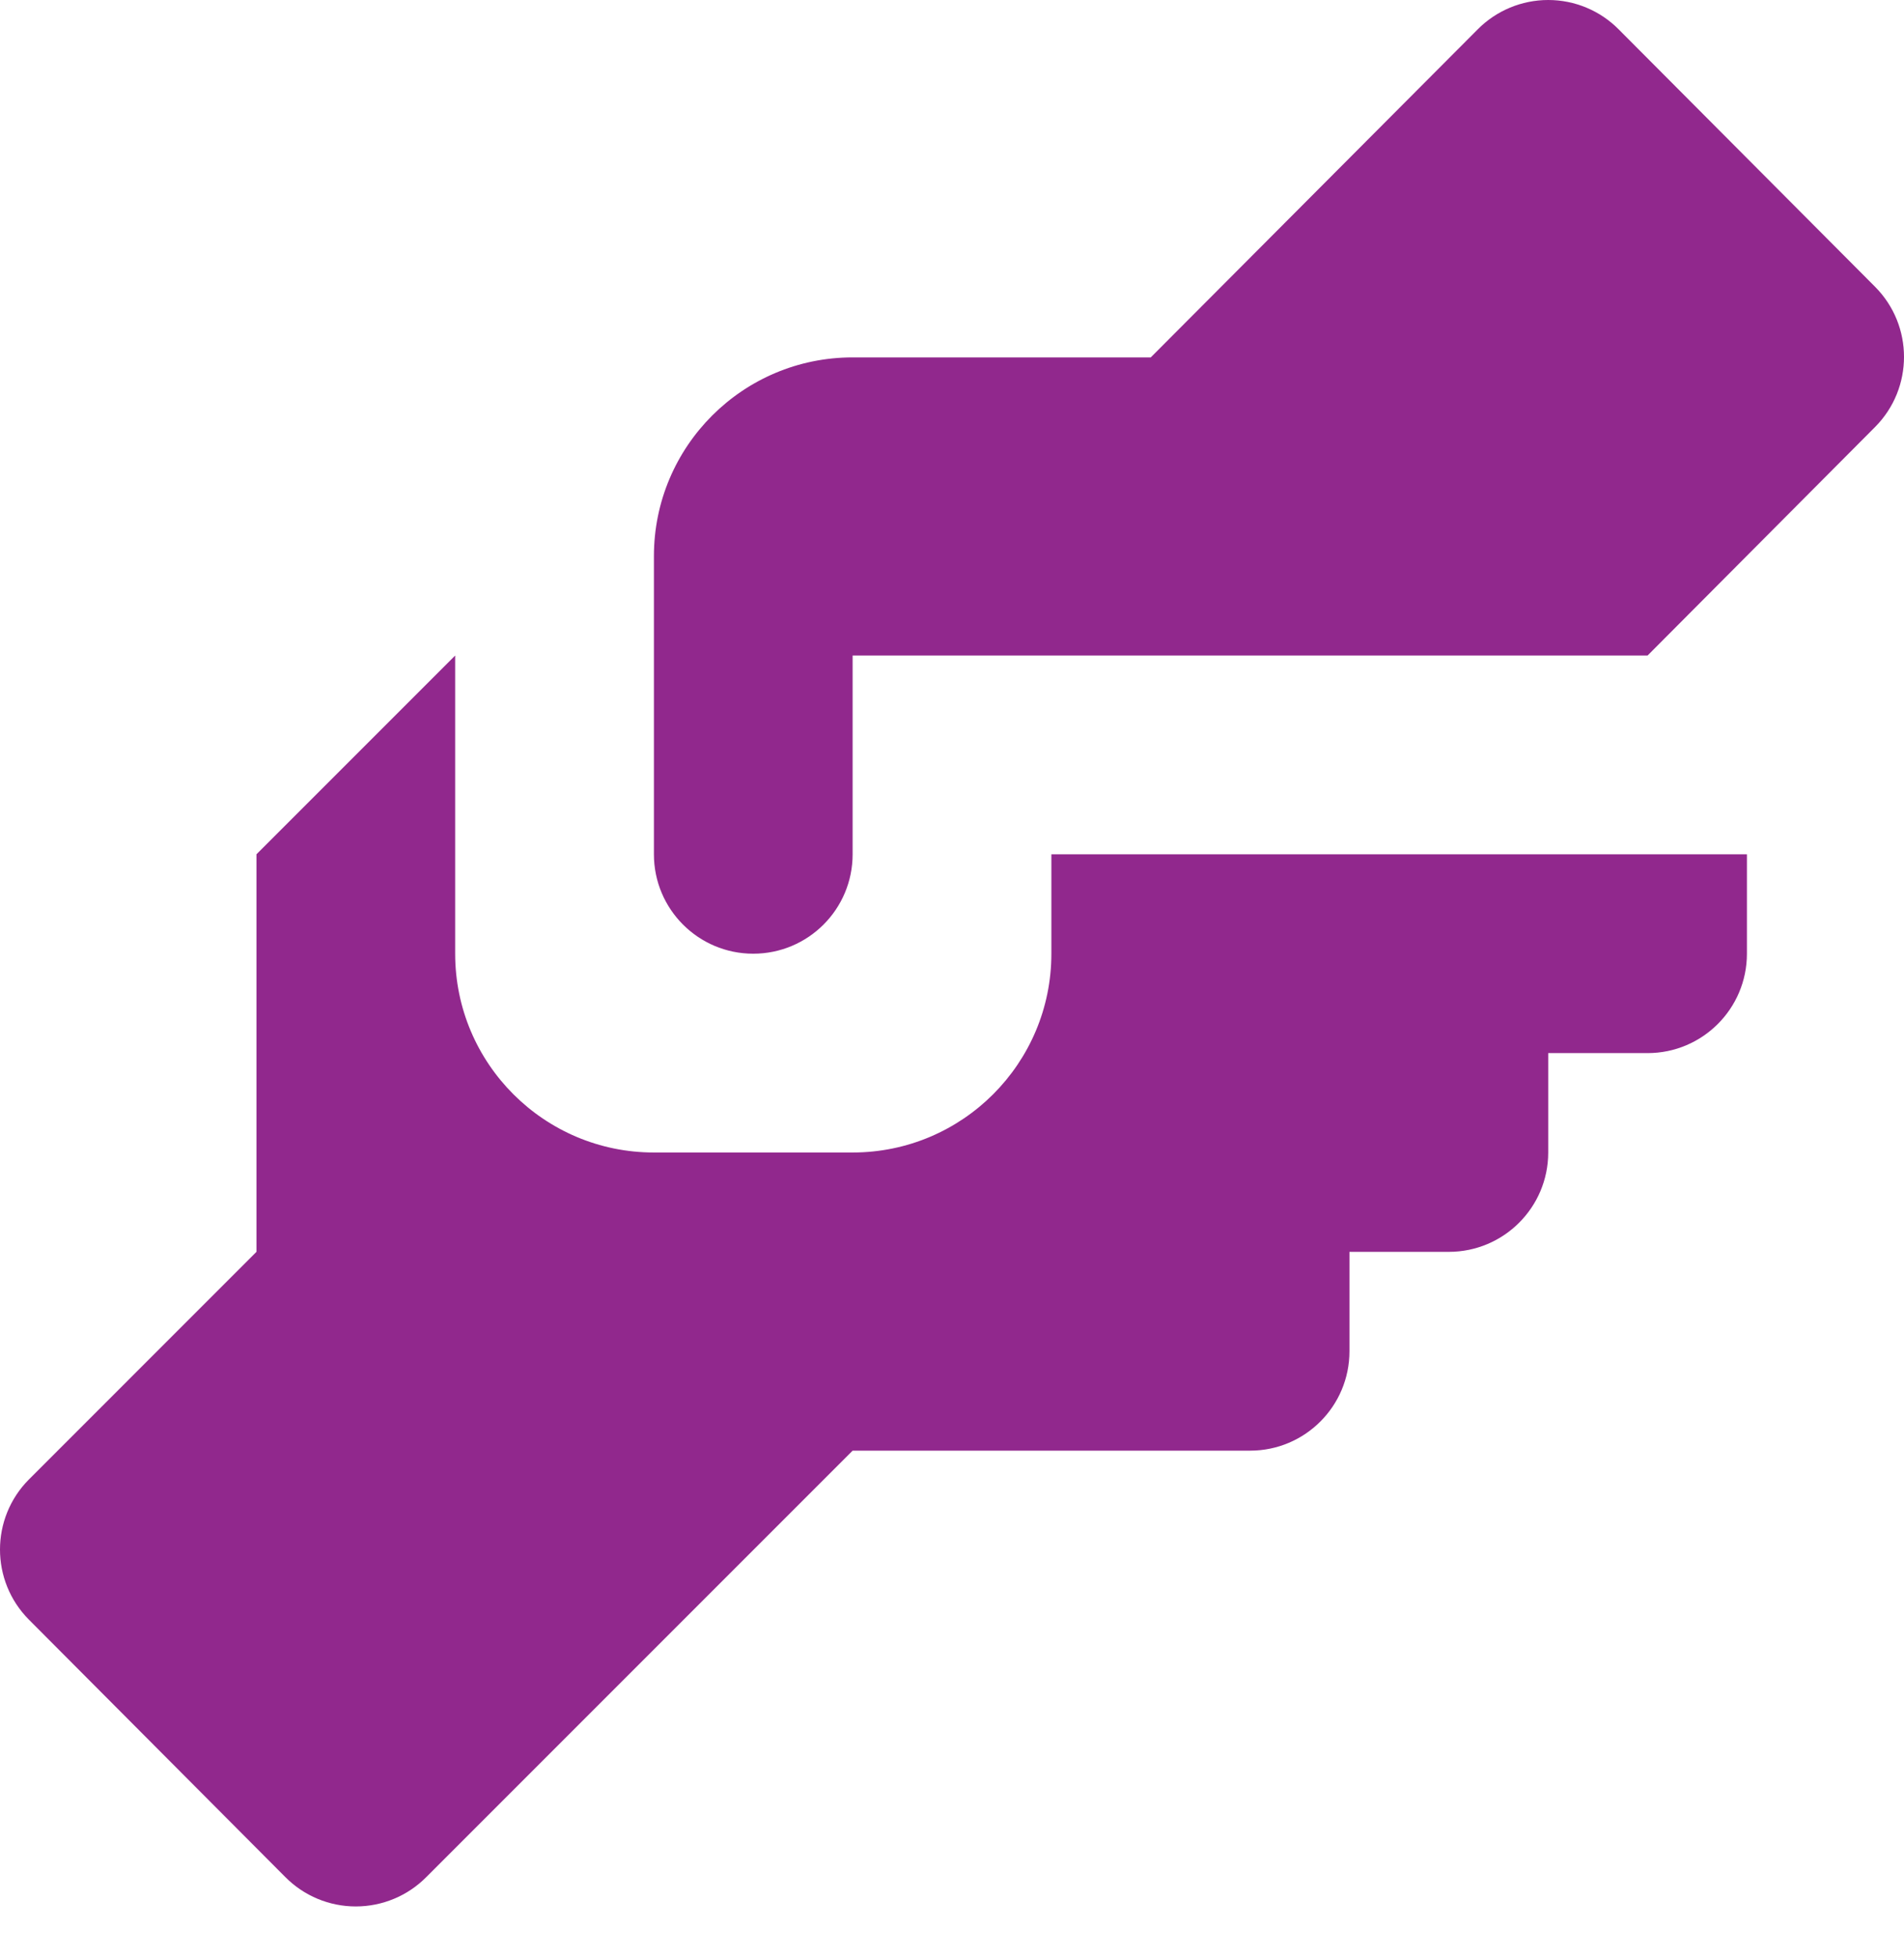
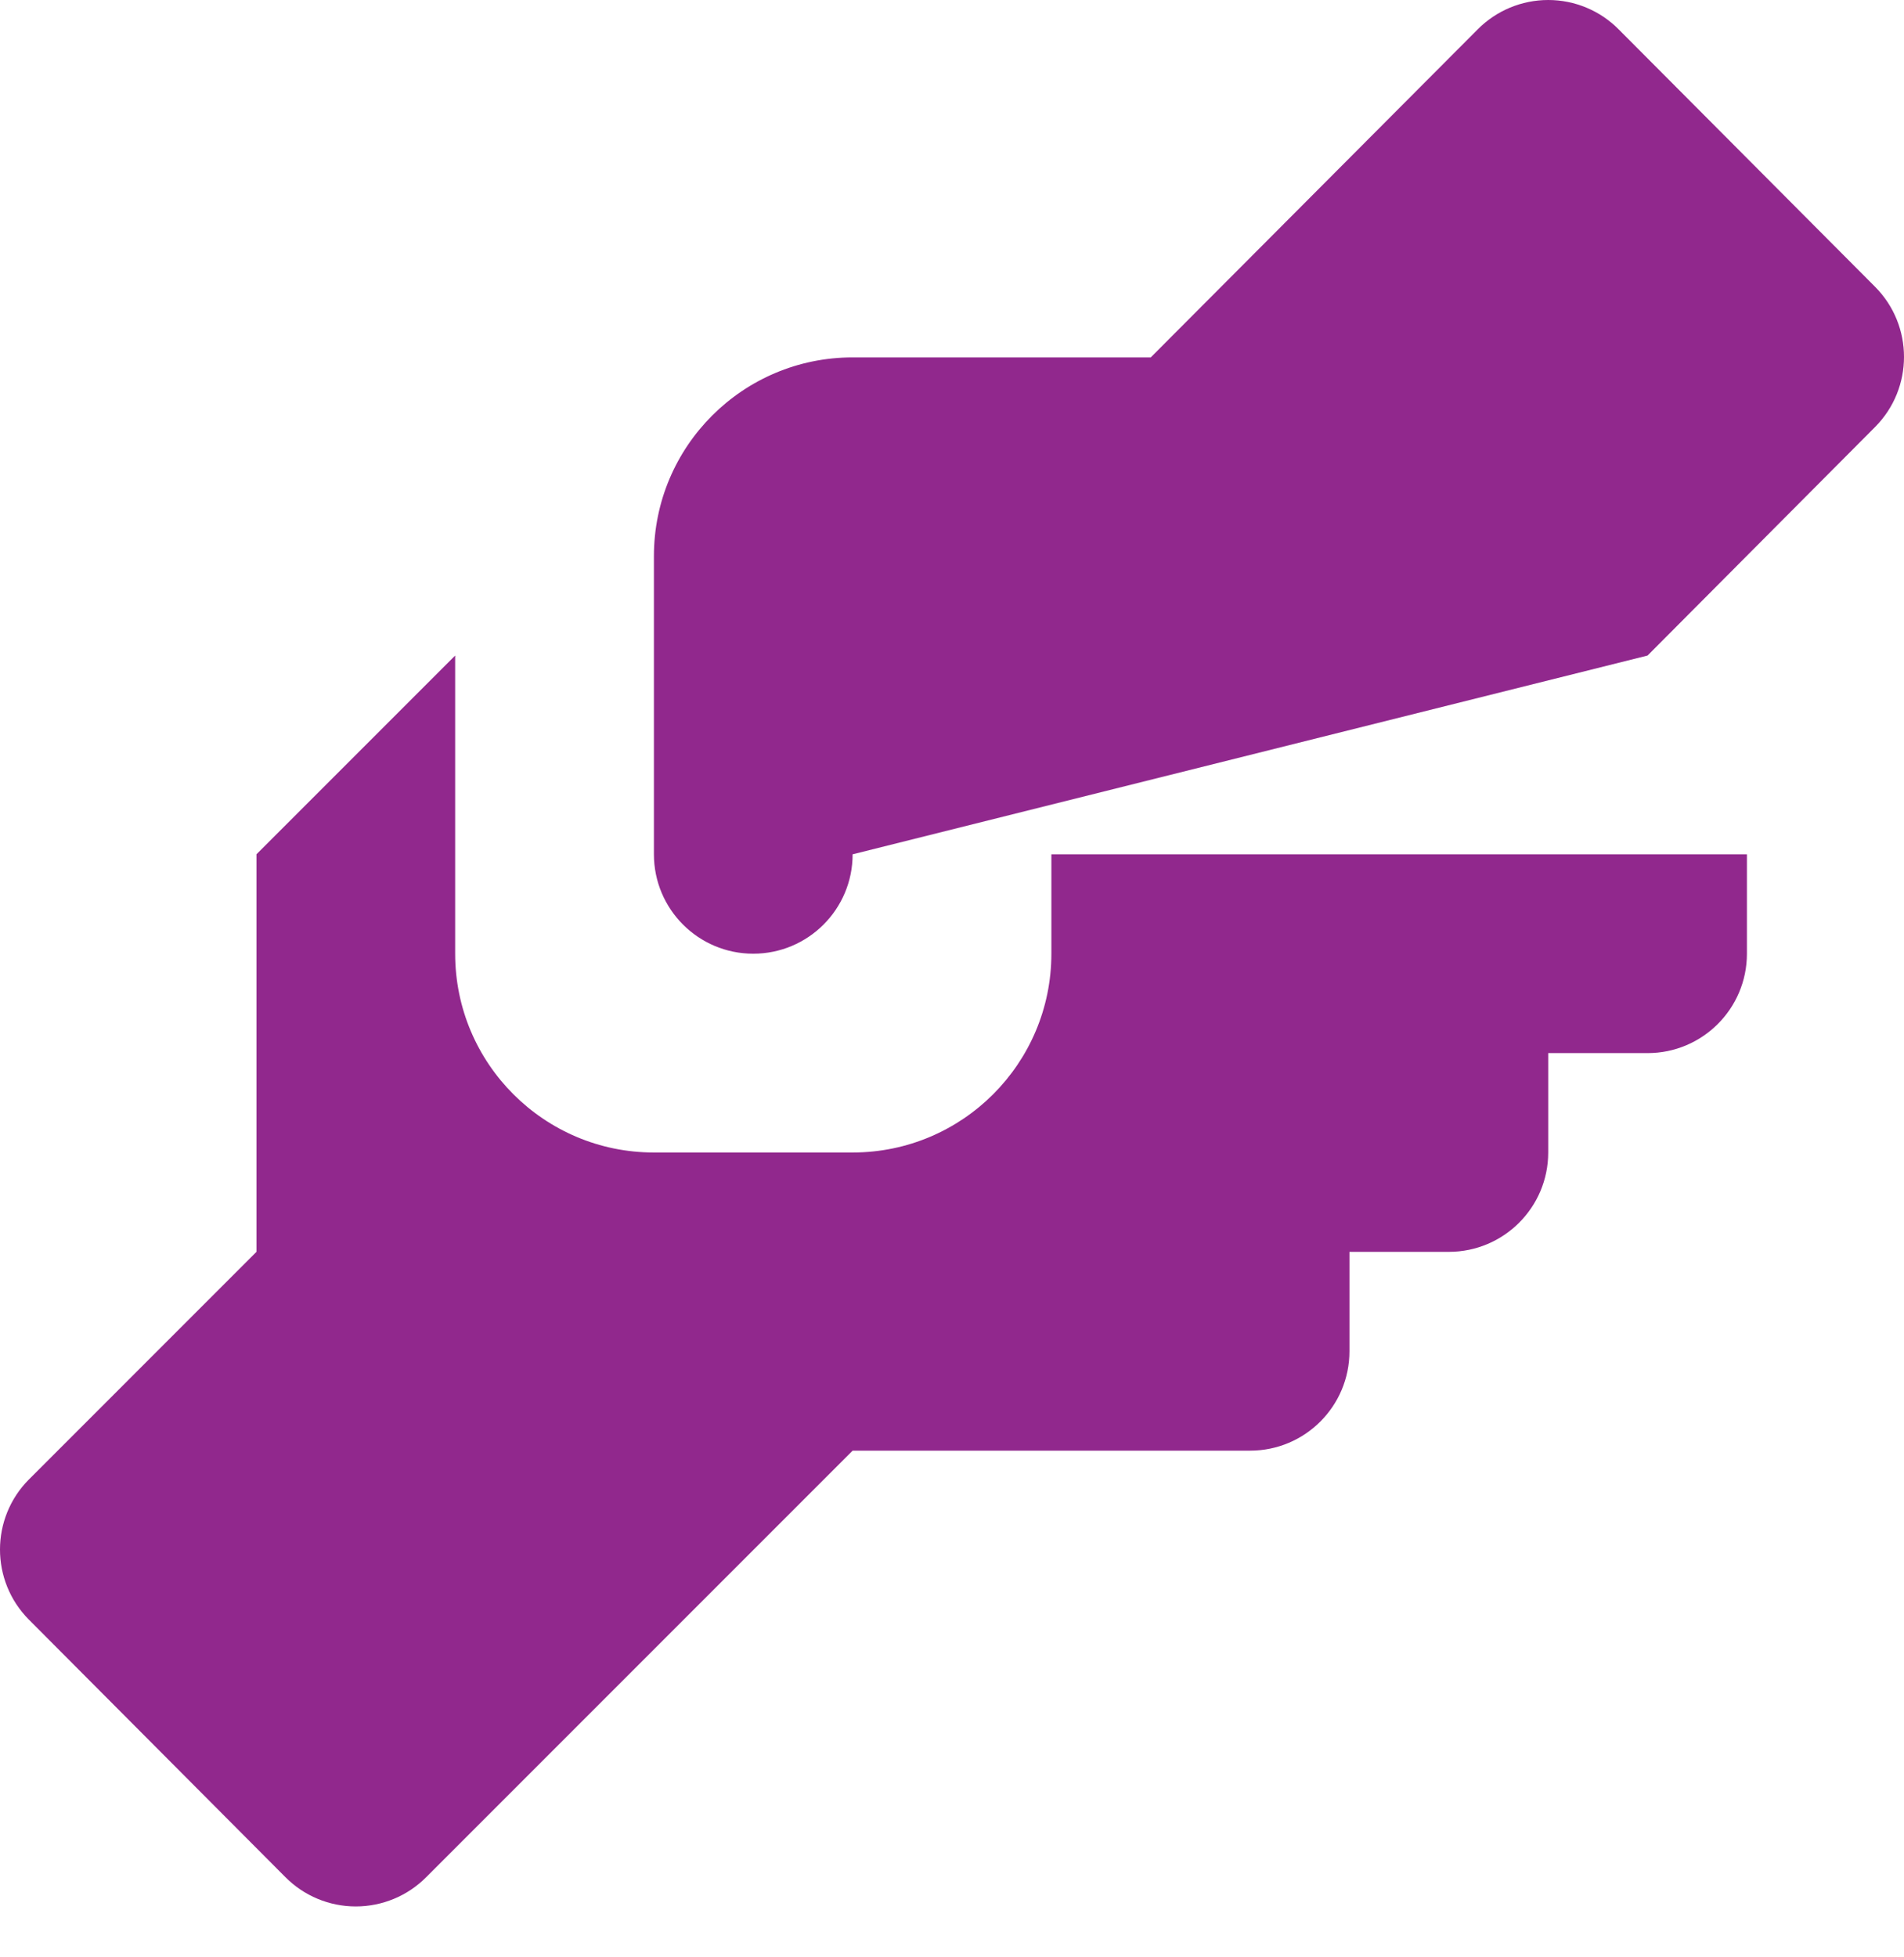
<svg xmlns="http://www.w3.org/2000/svg" width="36px" height="37px" viewBox="0 0 36 37" version="1.1">
  <title>Commitment</title>
  <g id="About-Us" stroke="none" stroke-width="1" fill="none" fill-rule="evenodd">
    <g id="101_About_Us" transform="translate(-100, -1175)" fill="#91288D" fill-rule="nonzero">
      <g id="Commitment" transform="translate(100, 1175)">
-         <path d="M16.121,6.756 L21.758,6.756 L27.939,0.556 C28.291,0.2 28.772,0 29.273,0 C29.774,0 30.254,0.2 30.606,0.556 L35.454,5.422 C36.182,6.155 36.182,7.338 35.454,8.071 L31.151,12.392 L16.121,12.392 L16.121,16.149 C16.121,17.187 15.28,18.028 14.242,18.028 C13.205,18.028 12.364,17.187 12.364,16.149 L12.364,10.513 C12.364,8.438 14.046,6.756 16.121,6.756 M4.849,16.149 L4.849,23.664 L0.546,27.967 C-0.182,28.7 -0.182,29.883 0.546,30.616 L5.394,35.482 C5.746,35.838 6.226,36.038 6.727,36.038 C7.228,36.038 7.709,35.838 8.061,35.482 L16.121,27.422 L23.636,27.422 C24.674,27.422 25.515,26.581 25.515,25.543 L25.515,23.664 L27.394,23.664 C28.431,23.664 29.273,22.823 29.273,21.786 L29.273,19.907 L31.151,19.907 C32.189,19.907 33.03,19.066 33.03,18.028 L33.03,16.149 L19.879,16.149 L19.879,18.028 C19.879,20.103 18.196,21.786 16.121,21.786 L12.364,21.786 C10.289,21.786 8.606,20.103 8.606,18.028 L8.606,12.392 L4.849,16.149 Z" id="Shape" />
+         <path d="M16.121,6.756 L21.758,6.756 L27.939,0.556 C28.291,0.2 28.772,0 29.273,0 C29.774,0 30.254,0.2 30.606,0.556 L35.454,5.422 C36.182,6.155 36.182,7.338 35.454,8.071 L31.151,12.392 L16.121,16.149 C16.121,17.187 15.28,18.028 14.242,18.028 C13.205,18.028 12.364,17.187 12.364,16.149 L12.364,10.513 C12.364,8.438 14.046,6.756 16.121,6.756 M4.849,16.149 L4.849,23.664 L0.546,27.967 C-0.182,28.7 -0.182,29.883 0.546,30.616 L5.394,35.482 C5.746,35.838 6.226,36.038 6.727,36.038 C7.228,36.038 7.709,35.838 8.061,35.482 L16.121,27.422 L23.636,27.422 C24.674,27.422 25.515,26.581 25.515,25.543 L25.515,23.664 L27.394,23.664 C28.431,23.664 29.273,22.823 29.273,21.786 L29.273,19.907 L31.151,19.907 C32.189,19.907 33.03,19.066 33.03,18.028 L33.03,16.149 L19.879,16.149 L19.879,18.028 C19.879,20.103 18.196,21.786 16.121,21.786 L12.364,21.786 C10.289,21.786 8.606,20.103 8.606,18.028 L8.606,12.392 L4.849,16.149 Z" id="Shape" />
      </g>
    </g>
  </g>
</svg>